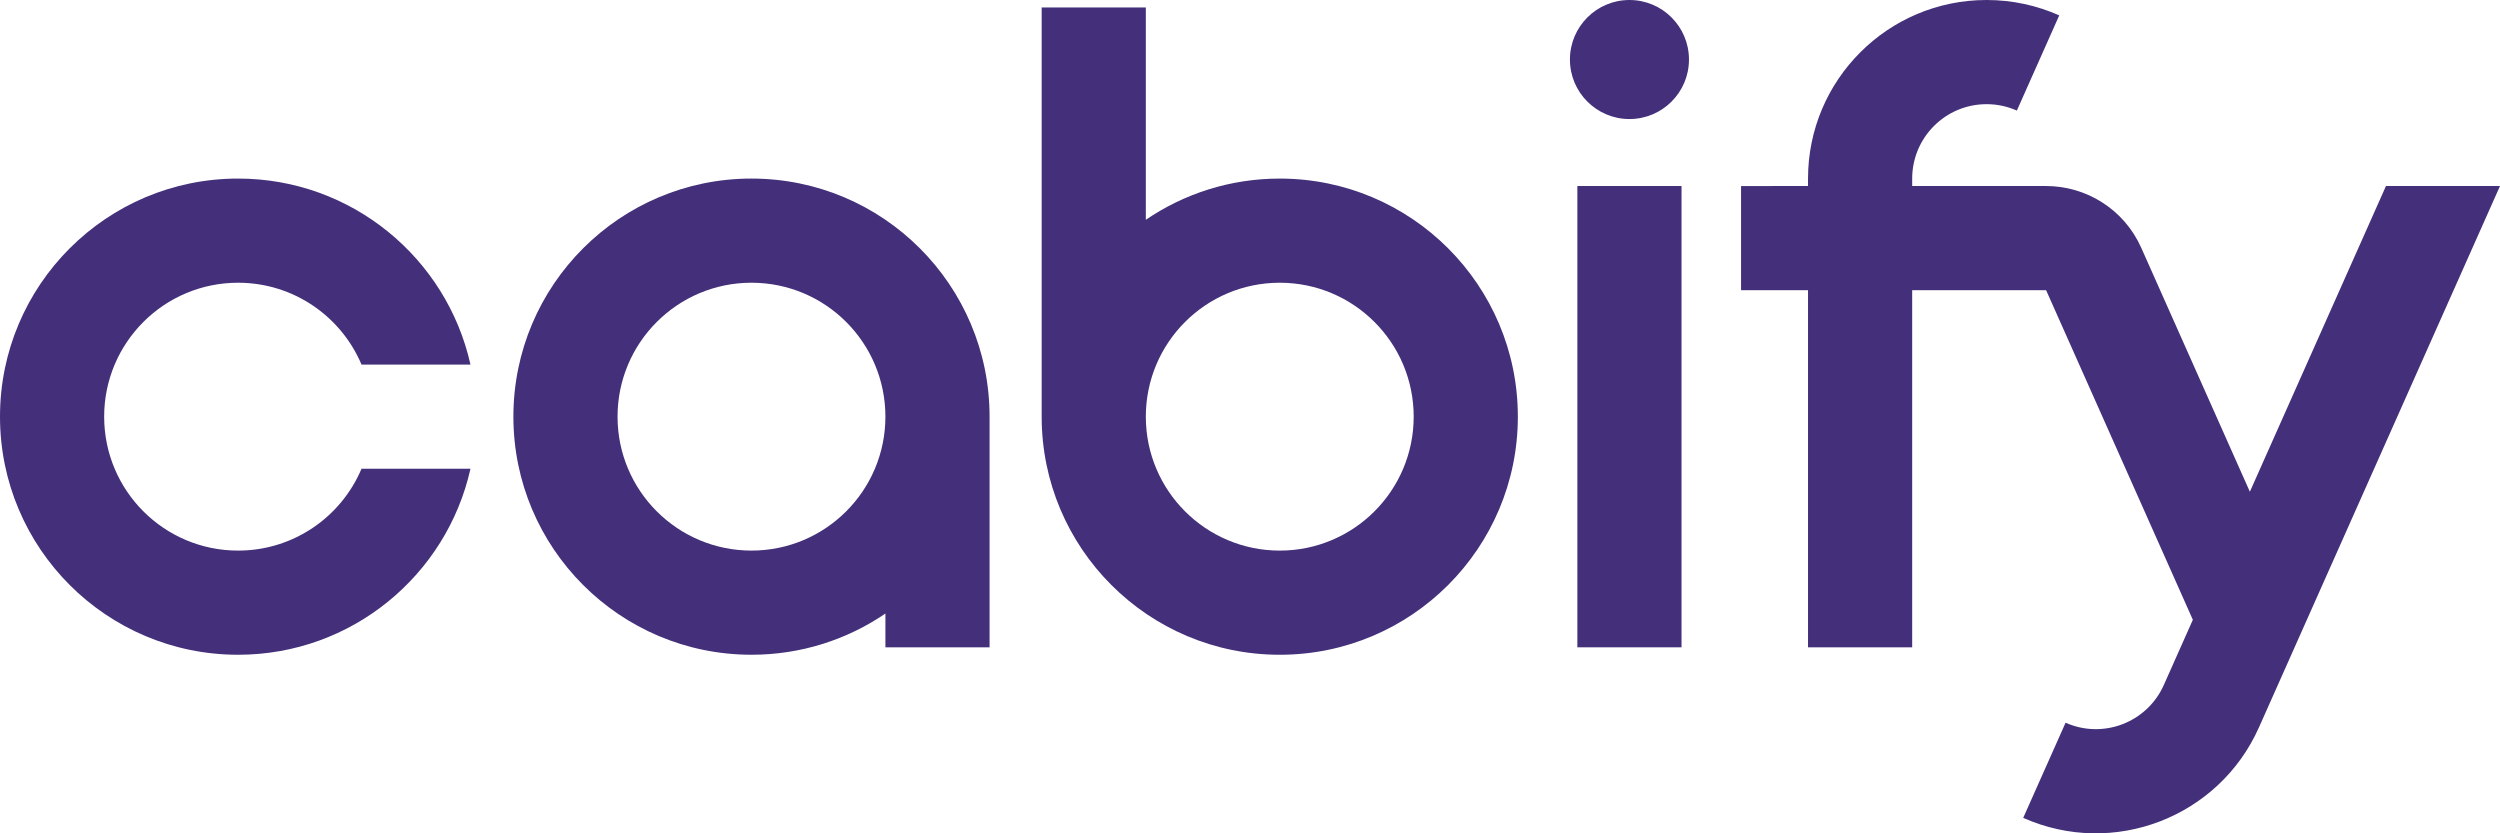
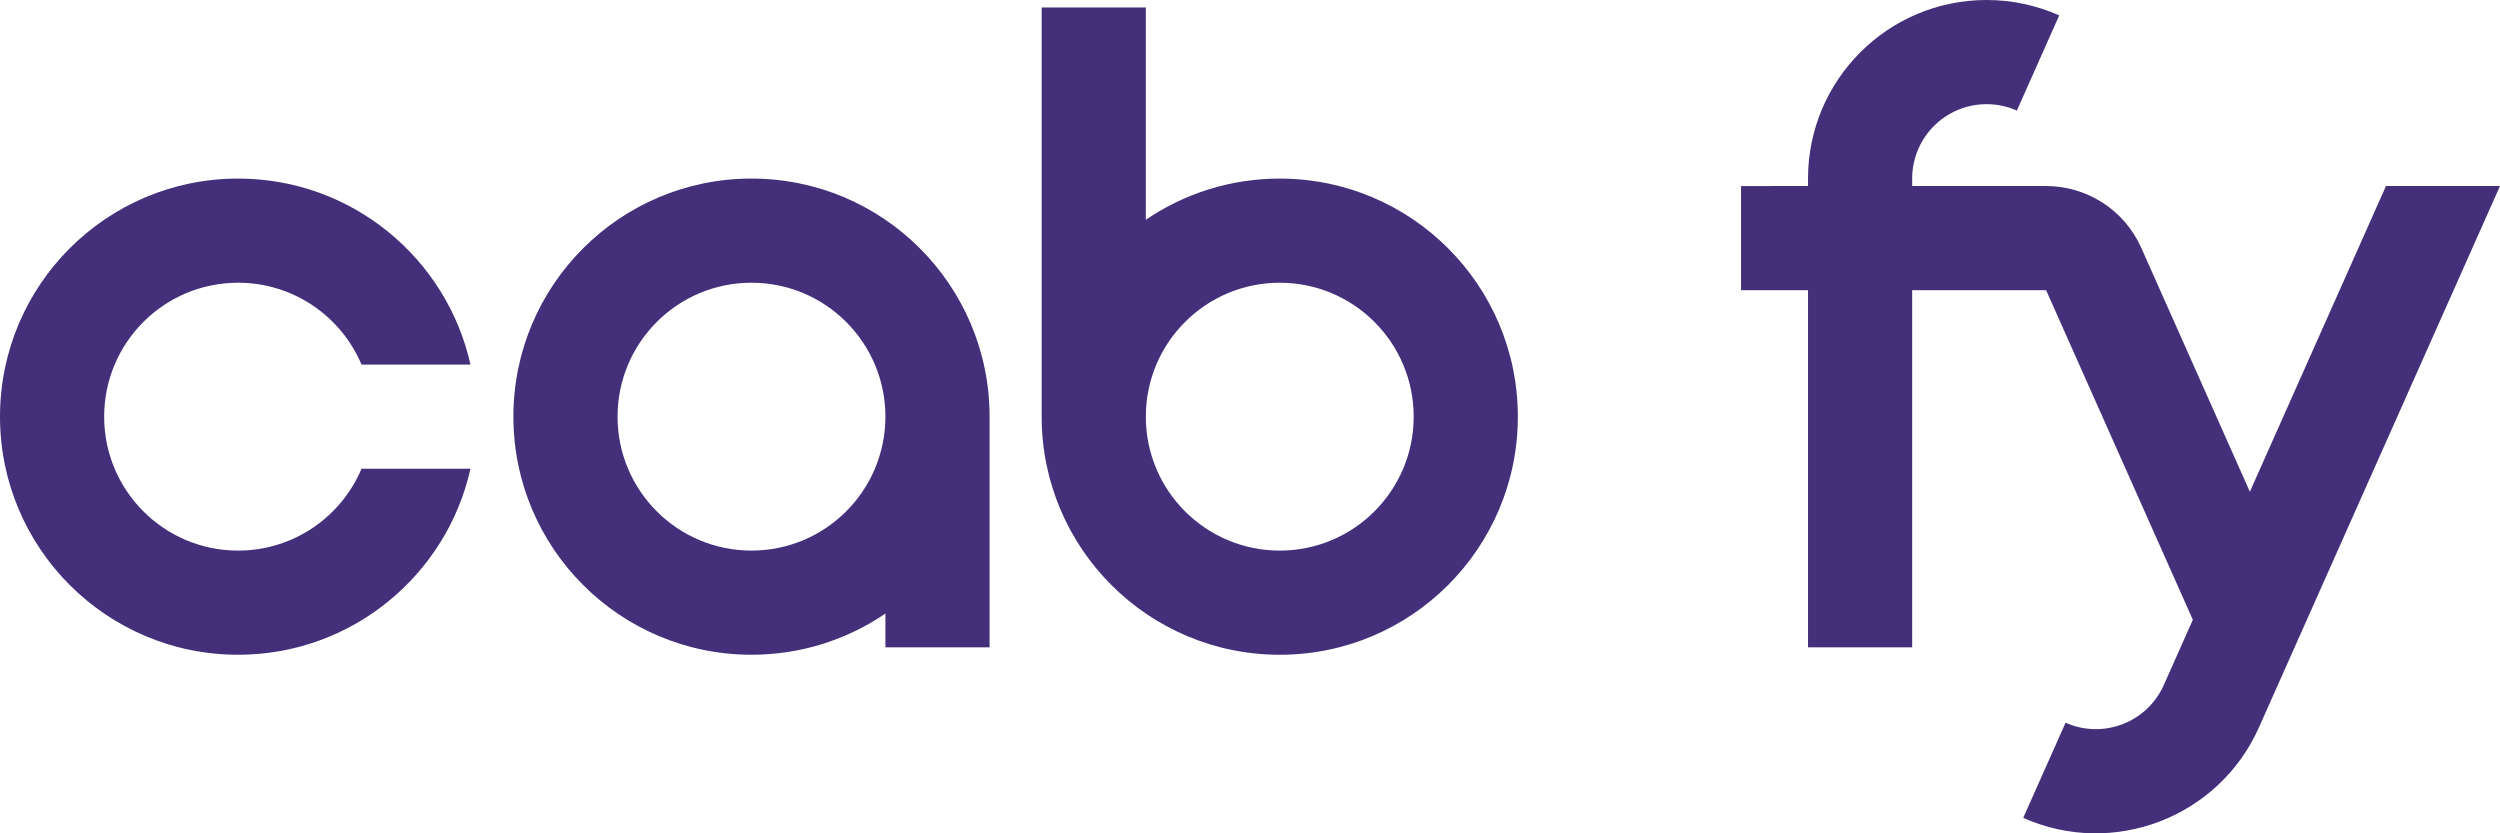
<svg xmlns="http://www.w3.org/2000/svg" xmlns:ns1="http://sodipodi.sourceforge.net/DTD/sodipodi-0.dtd" xmlns:ns2="http://www.inkscape.org/namespaces/inkscape" width="1000" height="333.338" viewBox="0 0 1000 333.338" aria-hidden="true" version="1.1" id="svg824" ns1:docname="A.svg" style="fill:none" ns2:version="0.92.4 (5da689c313, 2019-01-14)">
  <defs id="defs828" />
  <ns1:namedview pagecolor="#ffffff" bordercolor="#111111" borderopacity="1" objecttolerance="10" gridtolerance="10" guidetolerance="10" ns2:pageopacity="0" ns2:pageshadow="2" ns2:window-width="1920" ns2:window-height="1017" id="namedview826" showgrid="false" fit-margin-top="0" fit-margin-left="0" fit-margin-right="0" fit-margin-bottom="0" ns2:zoom="0.43457031" ns2:cx="628.99561" ns2:cy="235.30539" ns2:window-x="1912" ns2:window-y="-8" ns2:window-maximized="1" ns2:current-layer="svg824" />
  <path d="M 416.665,166.666 V 2.979 h 41.666 v 84.936 c 15.263,-10.403 33.707,-16.484 53.572,-16.484 52.598,0 95.237,42.639 95.237,95.238 0,52.599 -42.639,95.238 -95.237,95.238 -52.599,0 -95.238,-42.639 -95.238,-95.238 z m 95.238,53.572 c -29.587,0 -53.572,-23.985 -53.572,-53.572 0,-29.586 23.984,-53.572 53.572,-53.572 29.586,0 53.571,23.985 53.571,53.572 0,29.586 -23.984,53.572 -53.571,53.572 z" id="path812" style="clip-rule:evenodd;fill:#44307a;fill-opacity:1;fill-rule:evenodd;stroke-width:10.417" ns2:connector-curvature="0" />
  <path d="m 354.165,245.416 v 13.507 h 41.666 V 166.662 c 0,-52.599 -42.639,-95.238 -95.238,-95.238 -52.598,0 -95.237,42.639 -95.237,95.238 0,52.599 42.639,95.238 95.237,95.238 19.864,0 38.308,-6.082 53.572,-16.484 z M 247.02,166.662 c 0,-29.586 23.984,-53.572 53.571,-53.572 29.587,0 53.572,23.985 53.572,53.572 0,29.586 -23.984,53.572 -53.572,53.572 -29.586,0 -53.571,-23.985 -53.571,-53.572 z" id="path814" style="clip-rule:evenodd;fill:#44307a;fill-opacity:1;fill-rule:evenodd;stroke-width:10.417" ns2:connector-curvature="0" />
  <path d="m 95.238,113.093 c -29.586,0 -53.572,23.985 -53.572,53.572 0,29.586 23.984,53.572 53.572,53.572 22.197,0 41.24,-13.501 49.369,-32.738 h 43.583 c -9.501,42.578 -47.51,74.405 -92.952,74.405 C 42.639,261.903 0,219.264 0,166.665 0,114.066 42.639,71.427 95.238,71.427 c 45.441,0 83.451,31.826 92.952,74.405 H 144.607 C 136.479,126.594 117.435,113.093 95.238,113.093 Z" id="path816" style="fill:#44307a;fill-opacity:1;stroke-width:10.417" ns2:connector-curvature="0" />
-   <path d="m 630.945,74.405 v 184.52 h 41.666 V 74.405 Z" id="path818" style="fill:#44307a;fill-opacity:1;stroke-width:10.417" ns2:connector-curvature="0" />
  <path d="M 823.694,6.159 C 814.816,2.2 804.983,0 794.635,0 755.186,0 723.207,31.979 723.207,71.428 v 2.984 l -26.786,0.002 v 41.666 h 26.786 v 142.843 h 41.666 V 116.081 h 53.571 l 58.696,131.833 -11.614,26.083 c -6.685,15.017 -24.278,21.77 -39.294,15.084 l -16.947,38.063 c 36.038,16.046 78.26,-0.161 94.305,-36.2 L 1000,74.404 H 954.391 L 899.945,196.695 856.509,99.137 C 849.605,83.629 834.39,74.416 818.445,74.407 l -53.571,0.004 v -2.981 c 0,-16.437 13.325,-29.761 29.761,-29.761 4.311,0 8.408,0.917 12.107,2.566 l 16.952,-38.074 z" id="path820" ns2:connector-curvature="0" style="fill:#44307a;stroke-width:10.417" />
-   <path d="m 675.591,23.809 c 0,13.15 -10.659,23.809 -23.809,23.809 -13.149,0 -23.809,-10.66 -23.809,-23.809 C 627.972,10.659 638.633,0 651.782,0 c 13.15,0 23.809,10.66 23.809,23.809 z" id="path822" style="fill:#44307a;fill-opacity:1;stroke-width:10.417" ns2:connector-curvature="0" />
</svg>